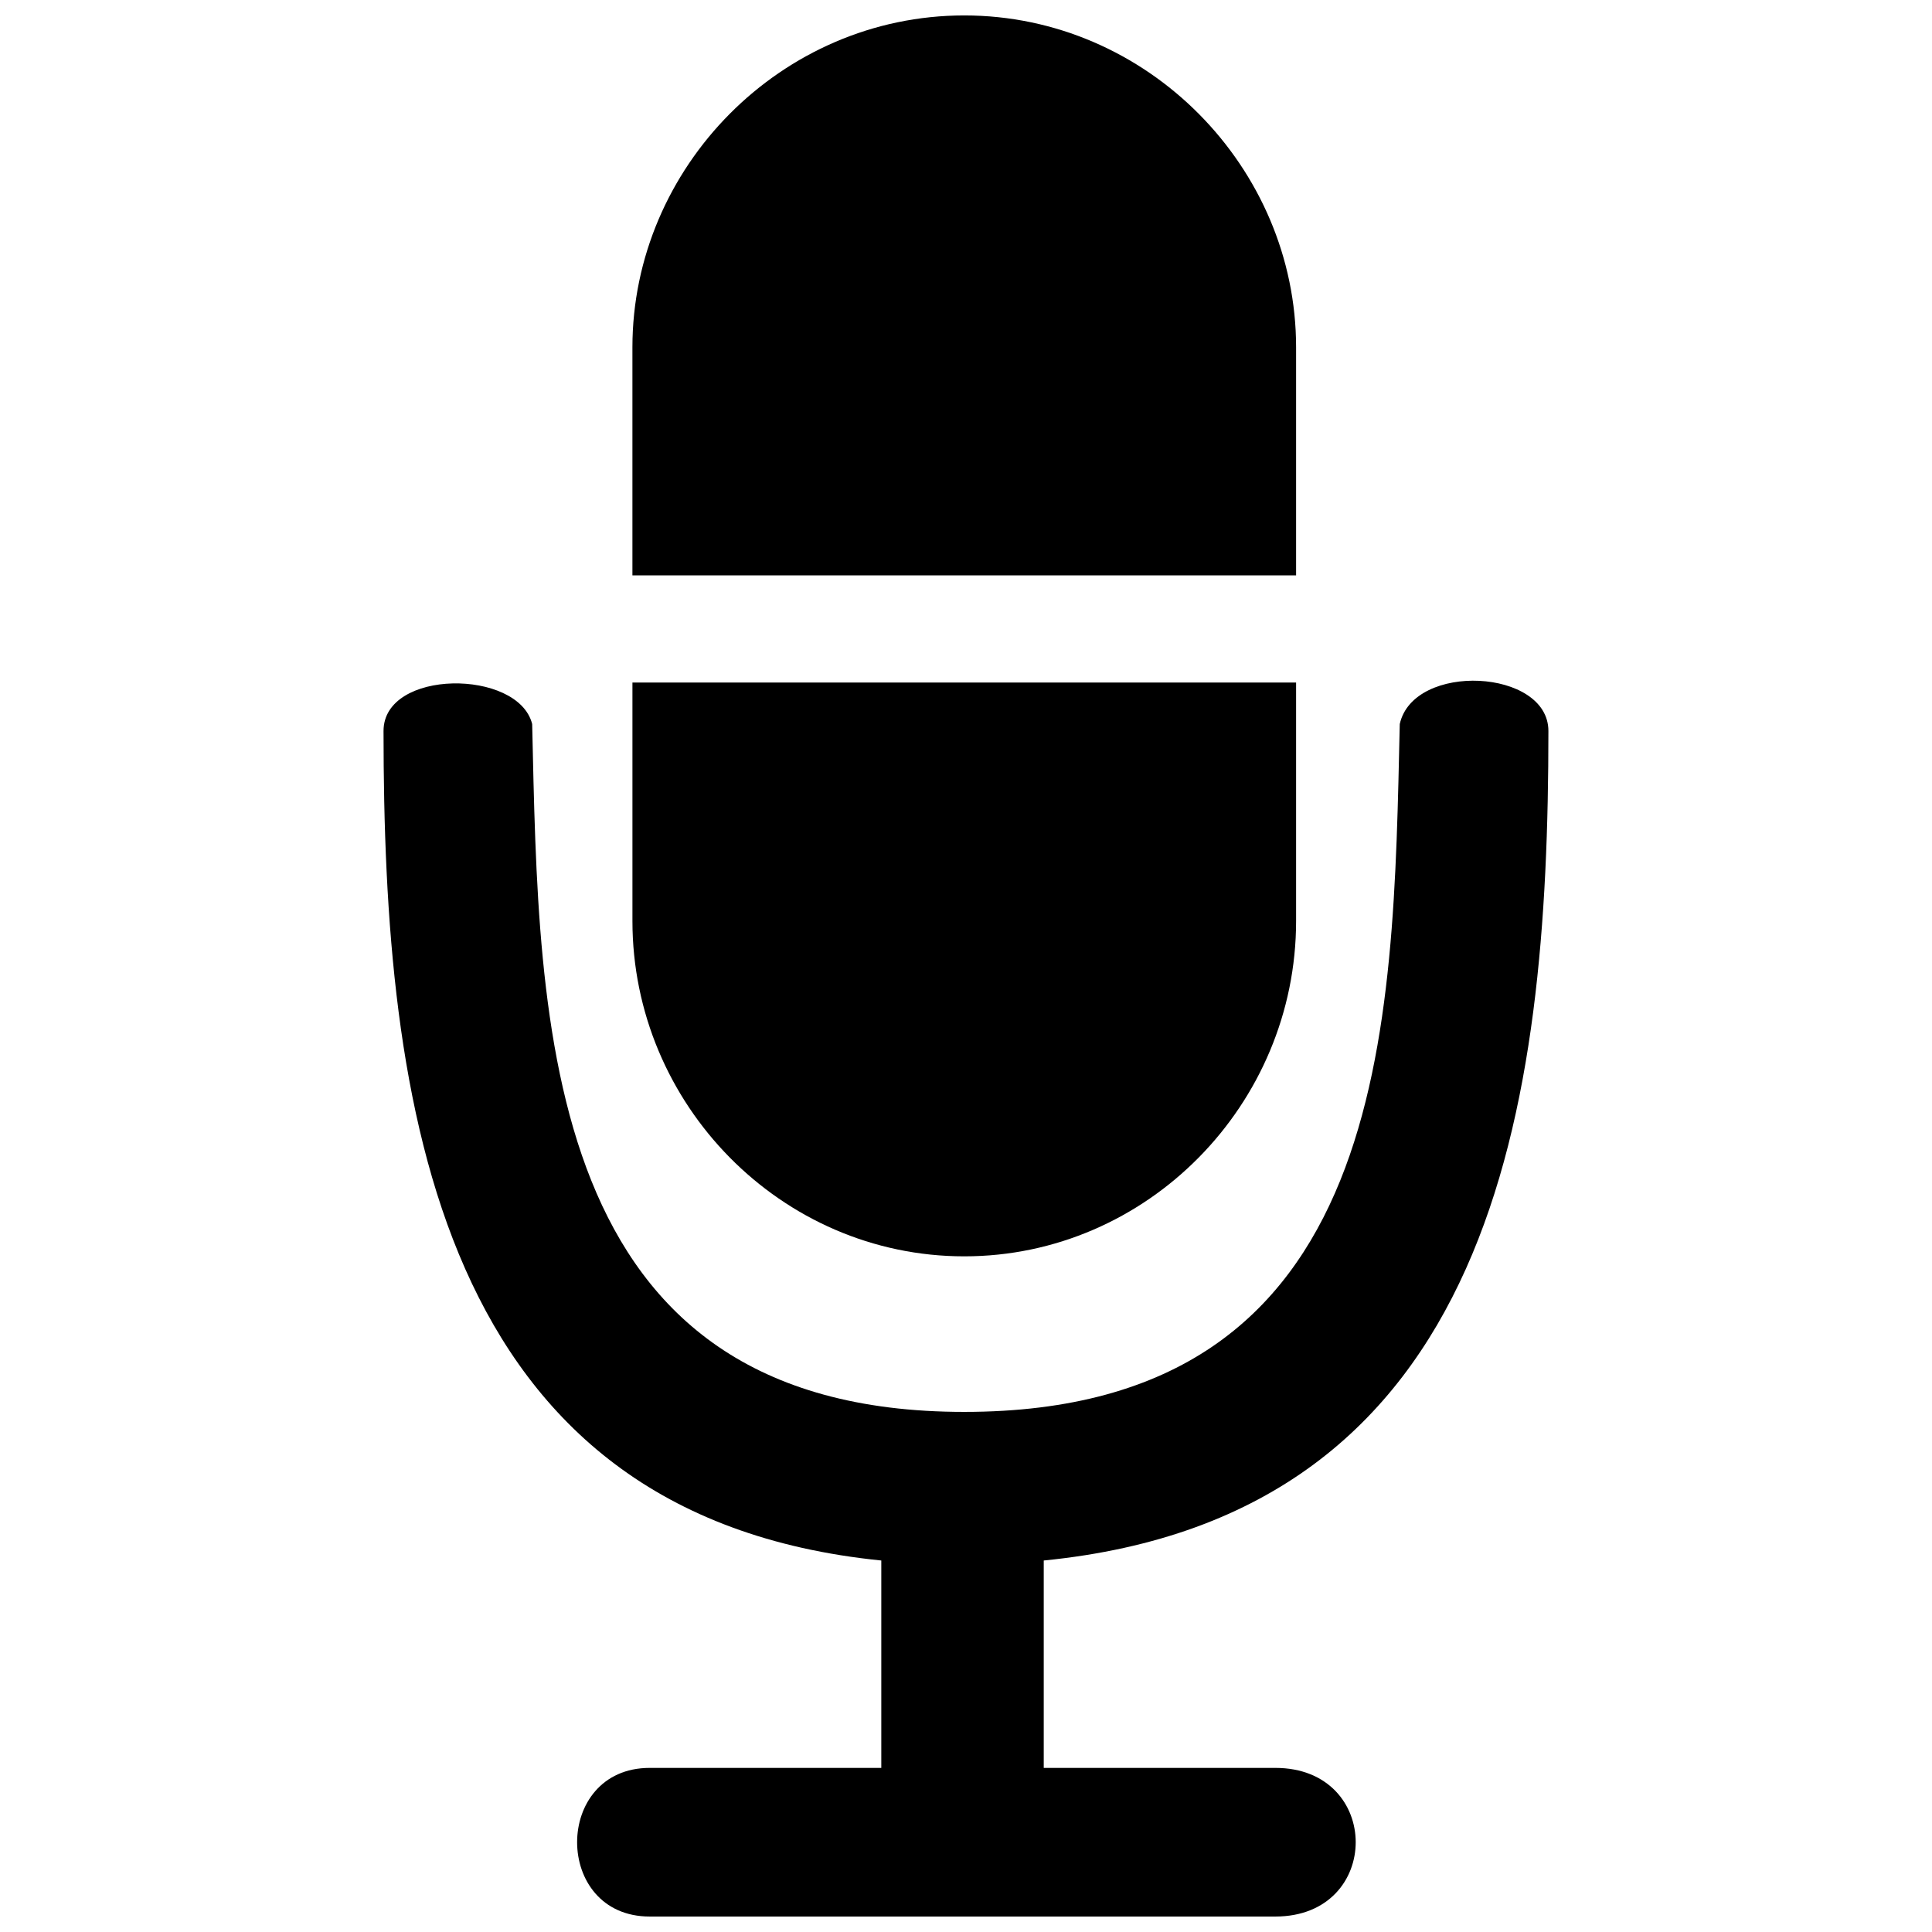
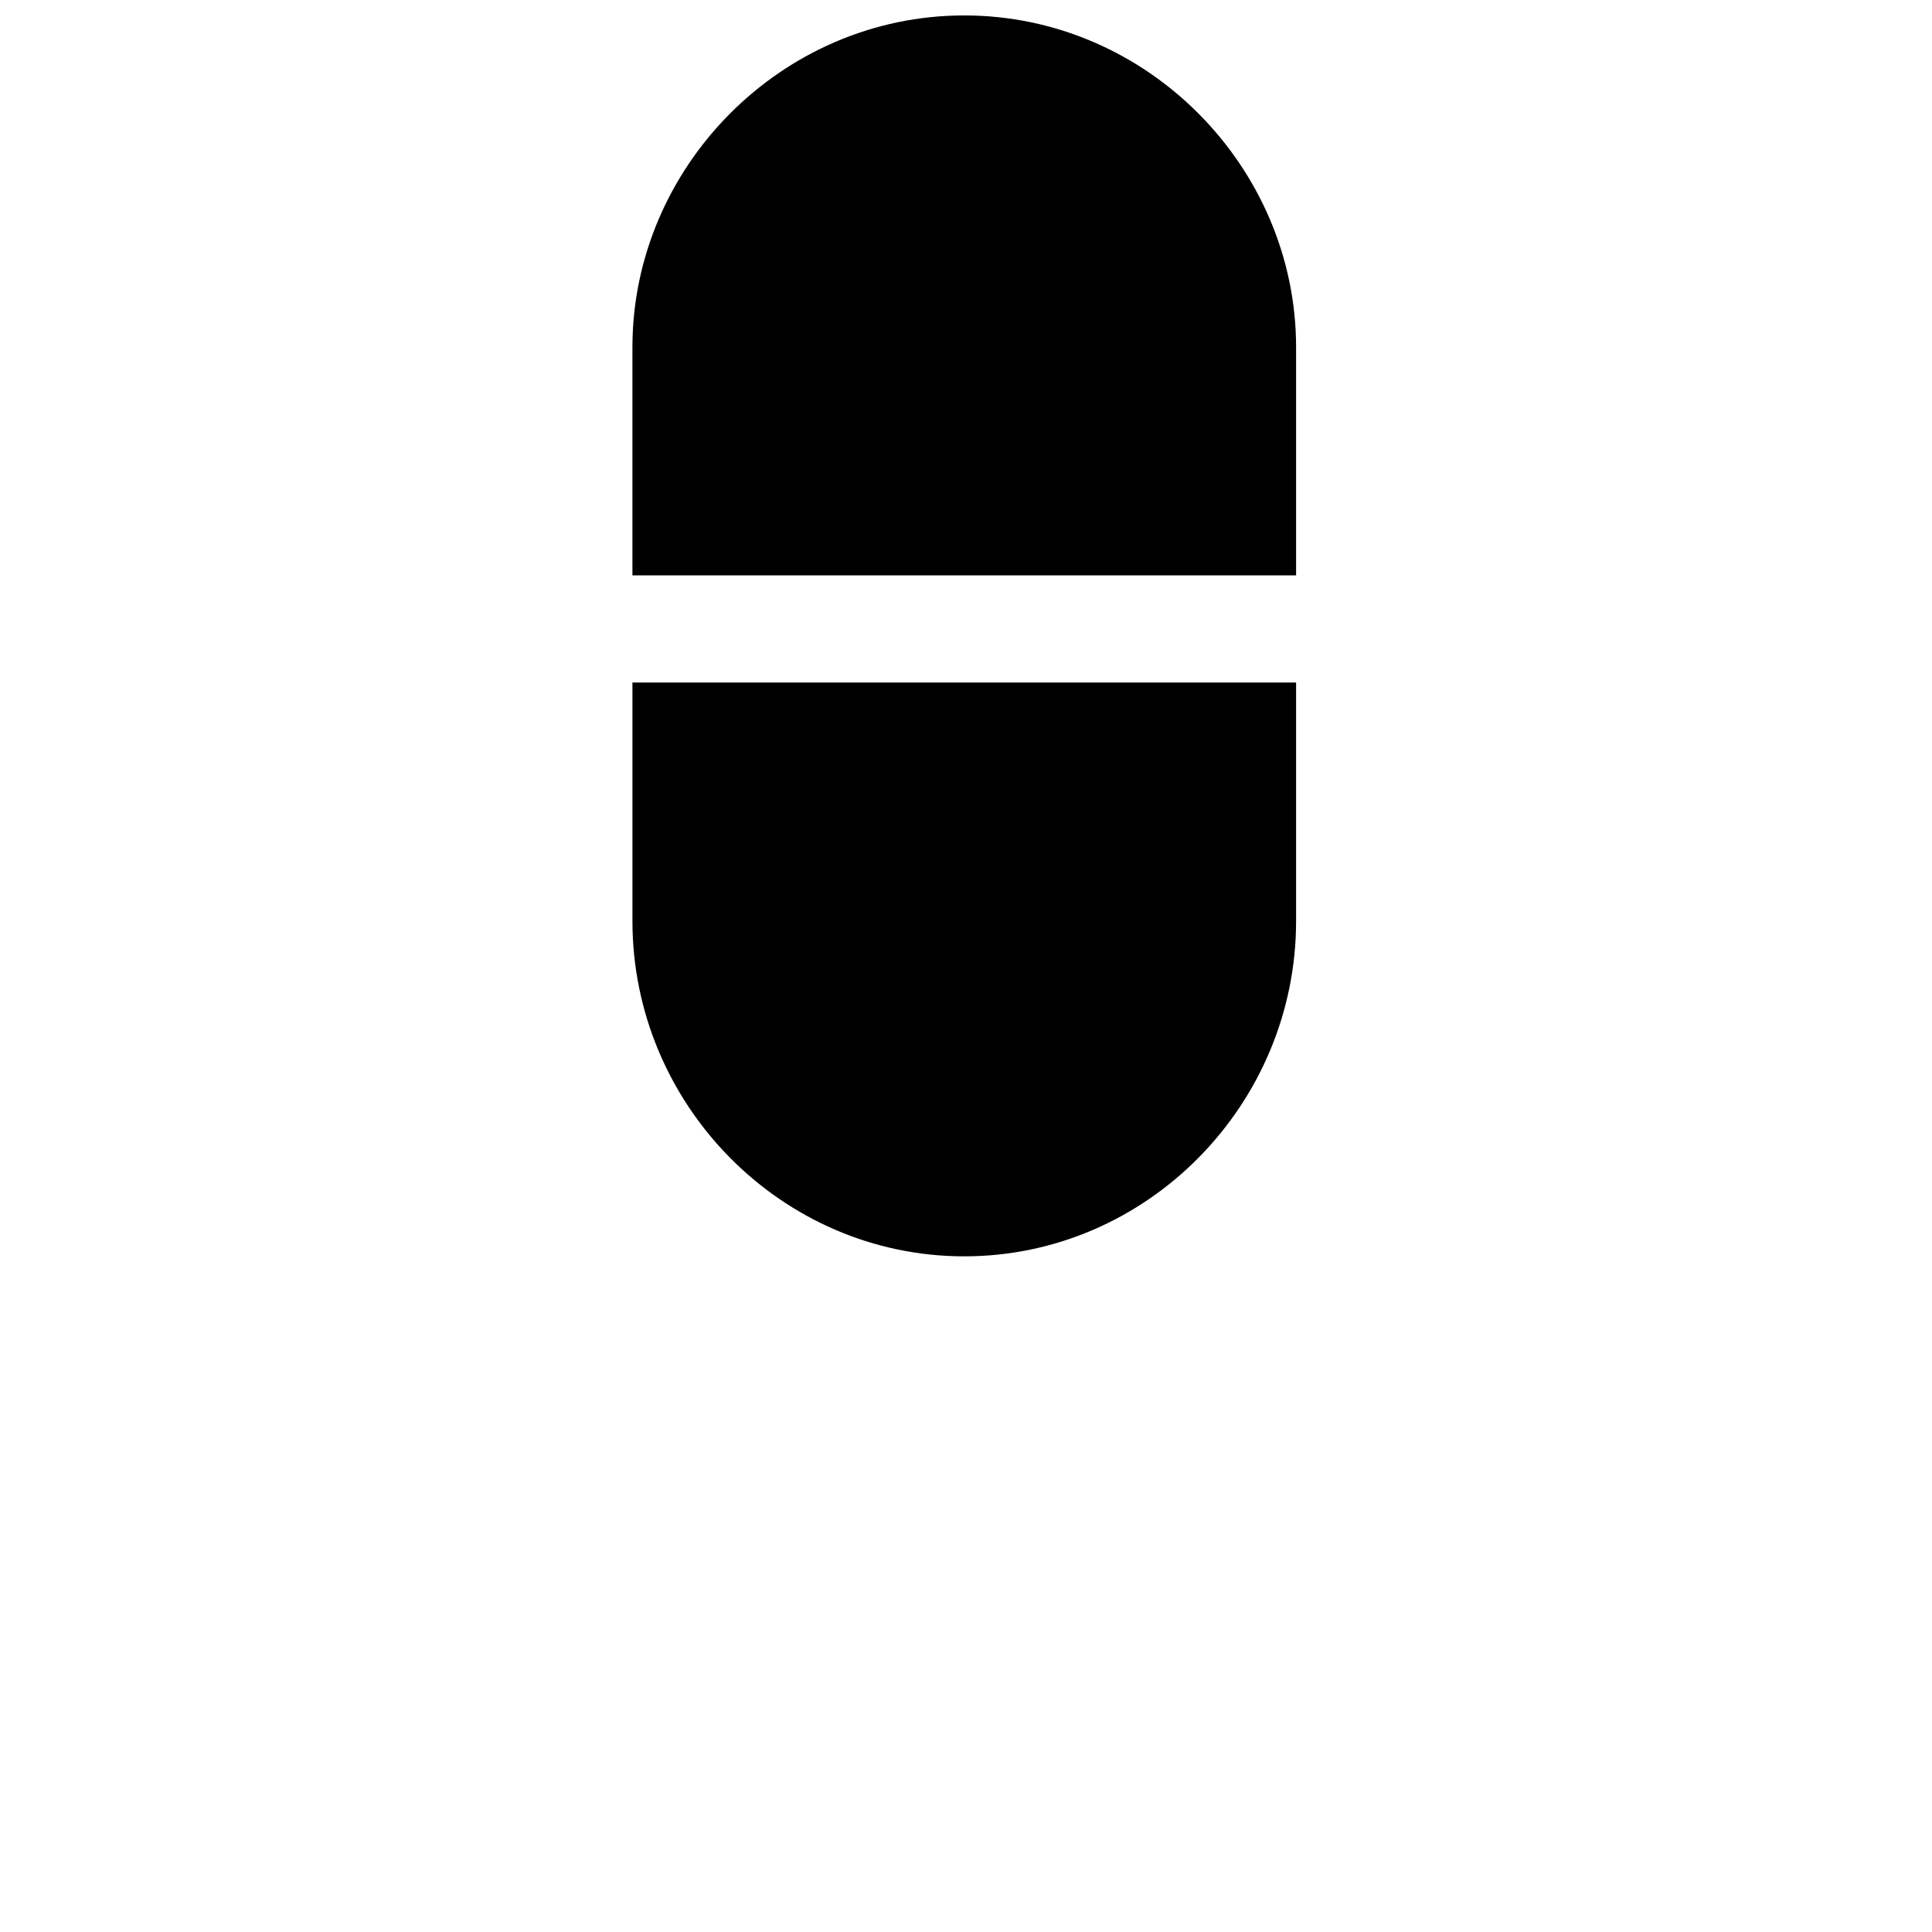
<svg xmlns="http://www.w3.org/2000/svg" width="800px" height="800px" version="1.1" viewBox="144 144 512 512">
  <defs>
    <clipPath id="b">
      <path d="m311 148.09h177v328.91h-177z" />
    </clipPath>
    <clipPath id="a">
-       <path d="m245 324h310v327.9h-310z" />
-     </clipPath>
+       </clipPath>
  </defs>
  <g>
    <g clip-path="url(#b)">
      <path d="m399.54 148.09c48.551 0 87.938 40.305 87.938 87.938v60.457h-175.88v-60.457c0-47.633 39.391-87.938 87.938-87.938zm87.938 176.79v63.207c0 48.551-39.391 88.855-87.938 88.855-48.551 0-87.938-40.305-87.938-88.855v-63.207z" fill-rule="evenodd" />
    </g>
    <g clip-path="url(#a)">
-       <path d="m377.55 557.55c-118.17-11.91-131.91-120.91-131.91-219.84 0-16.488 35.727-16.488 39.391-1.832 1.832 79.695 1.832 182.29 114.5 182.29 113.59 0 113.59-102.59 115.42-182.29 3.664-16.488 39.391-14.656 39.391 1.832 0 98.93-13.742 207.94-133.74 219.84v54.961h61.375c28.398 0 28.398 39.391 0 39.391h-165.8c-25.648 0-25.648-39.391 0-39.391h61.375v-54.961z" fill-rule="evenodd" />
-     </g>
+       </g>
  </g>
</svg>